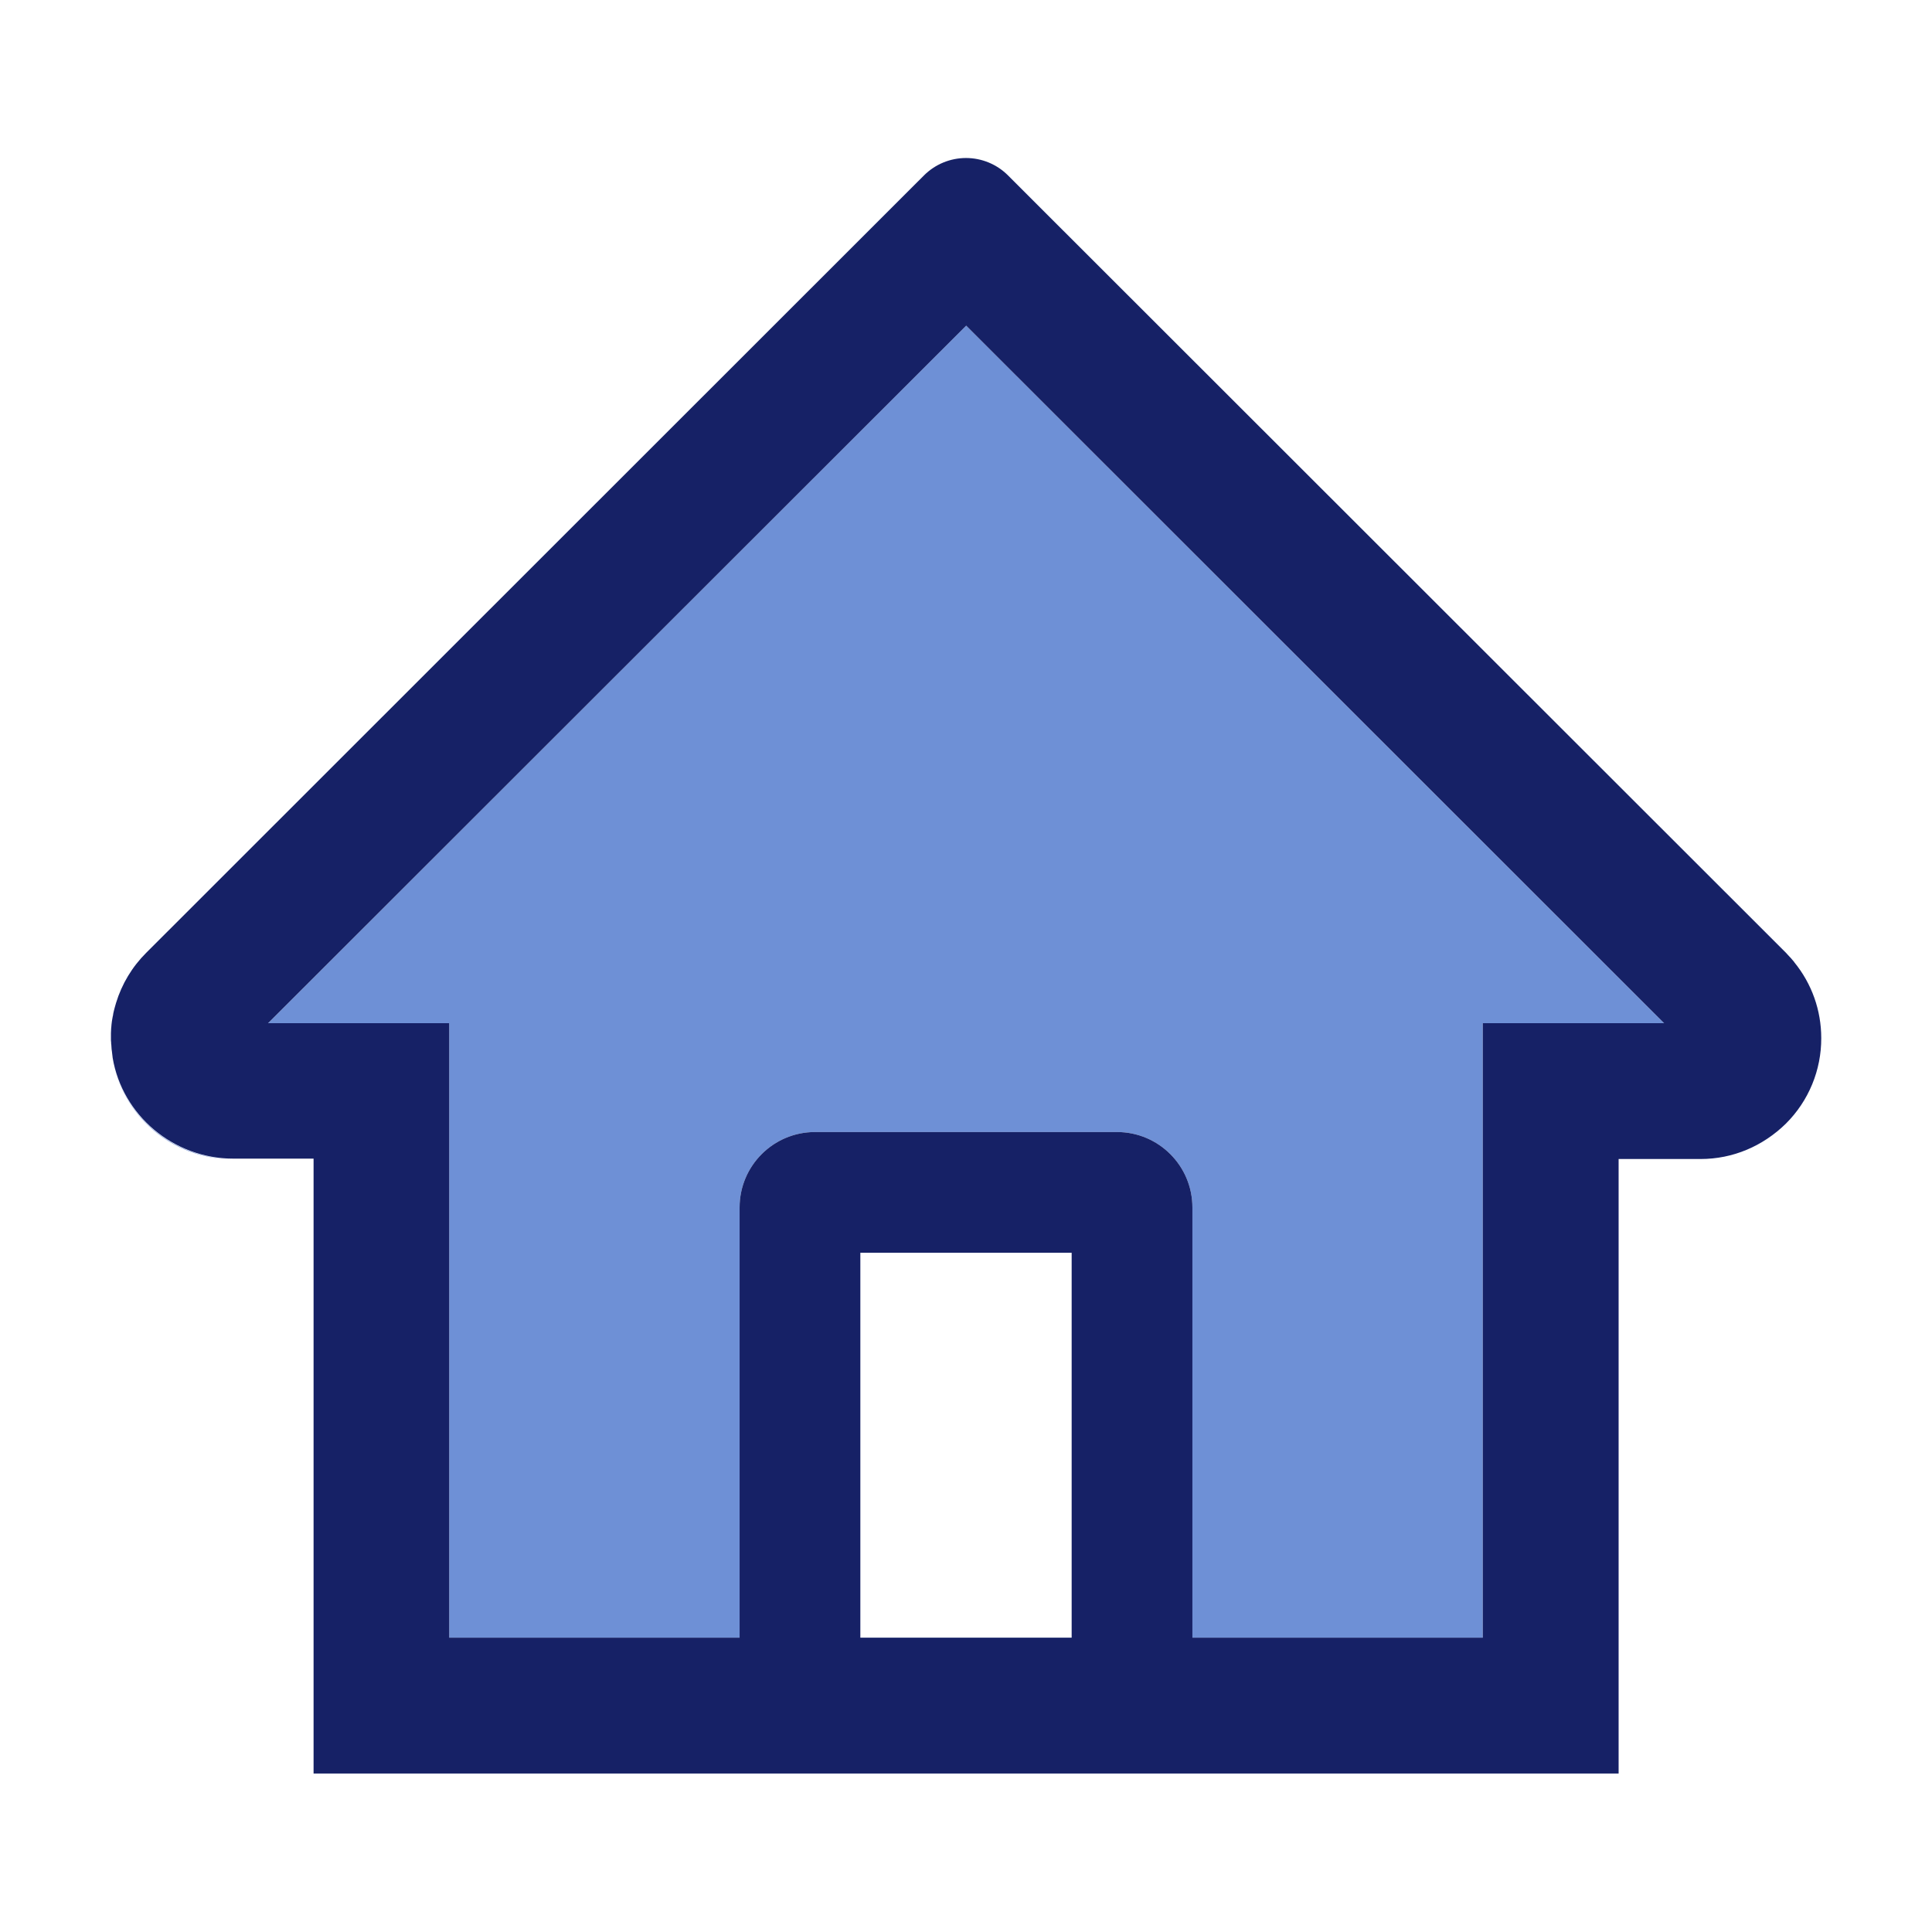
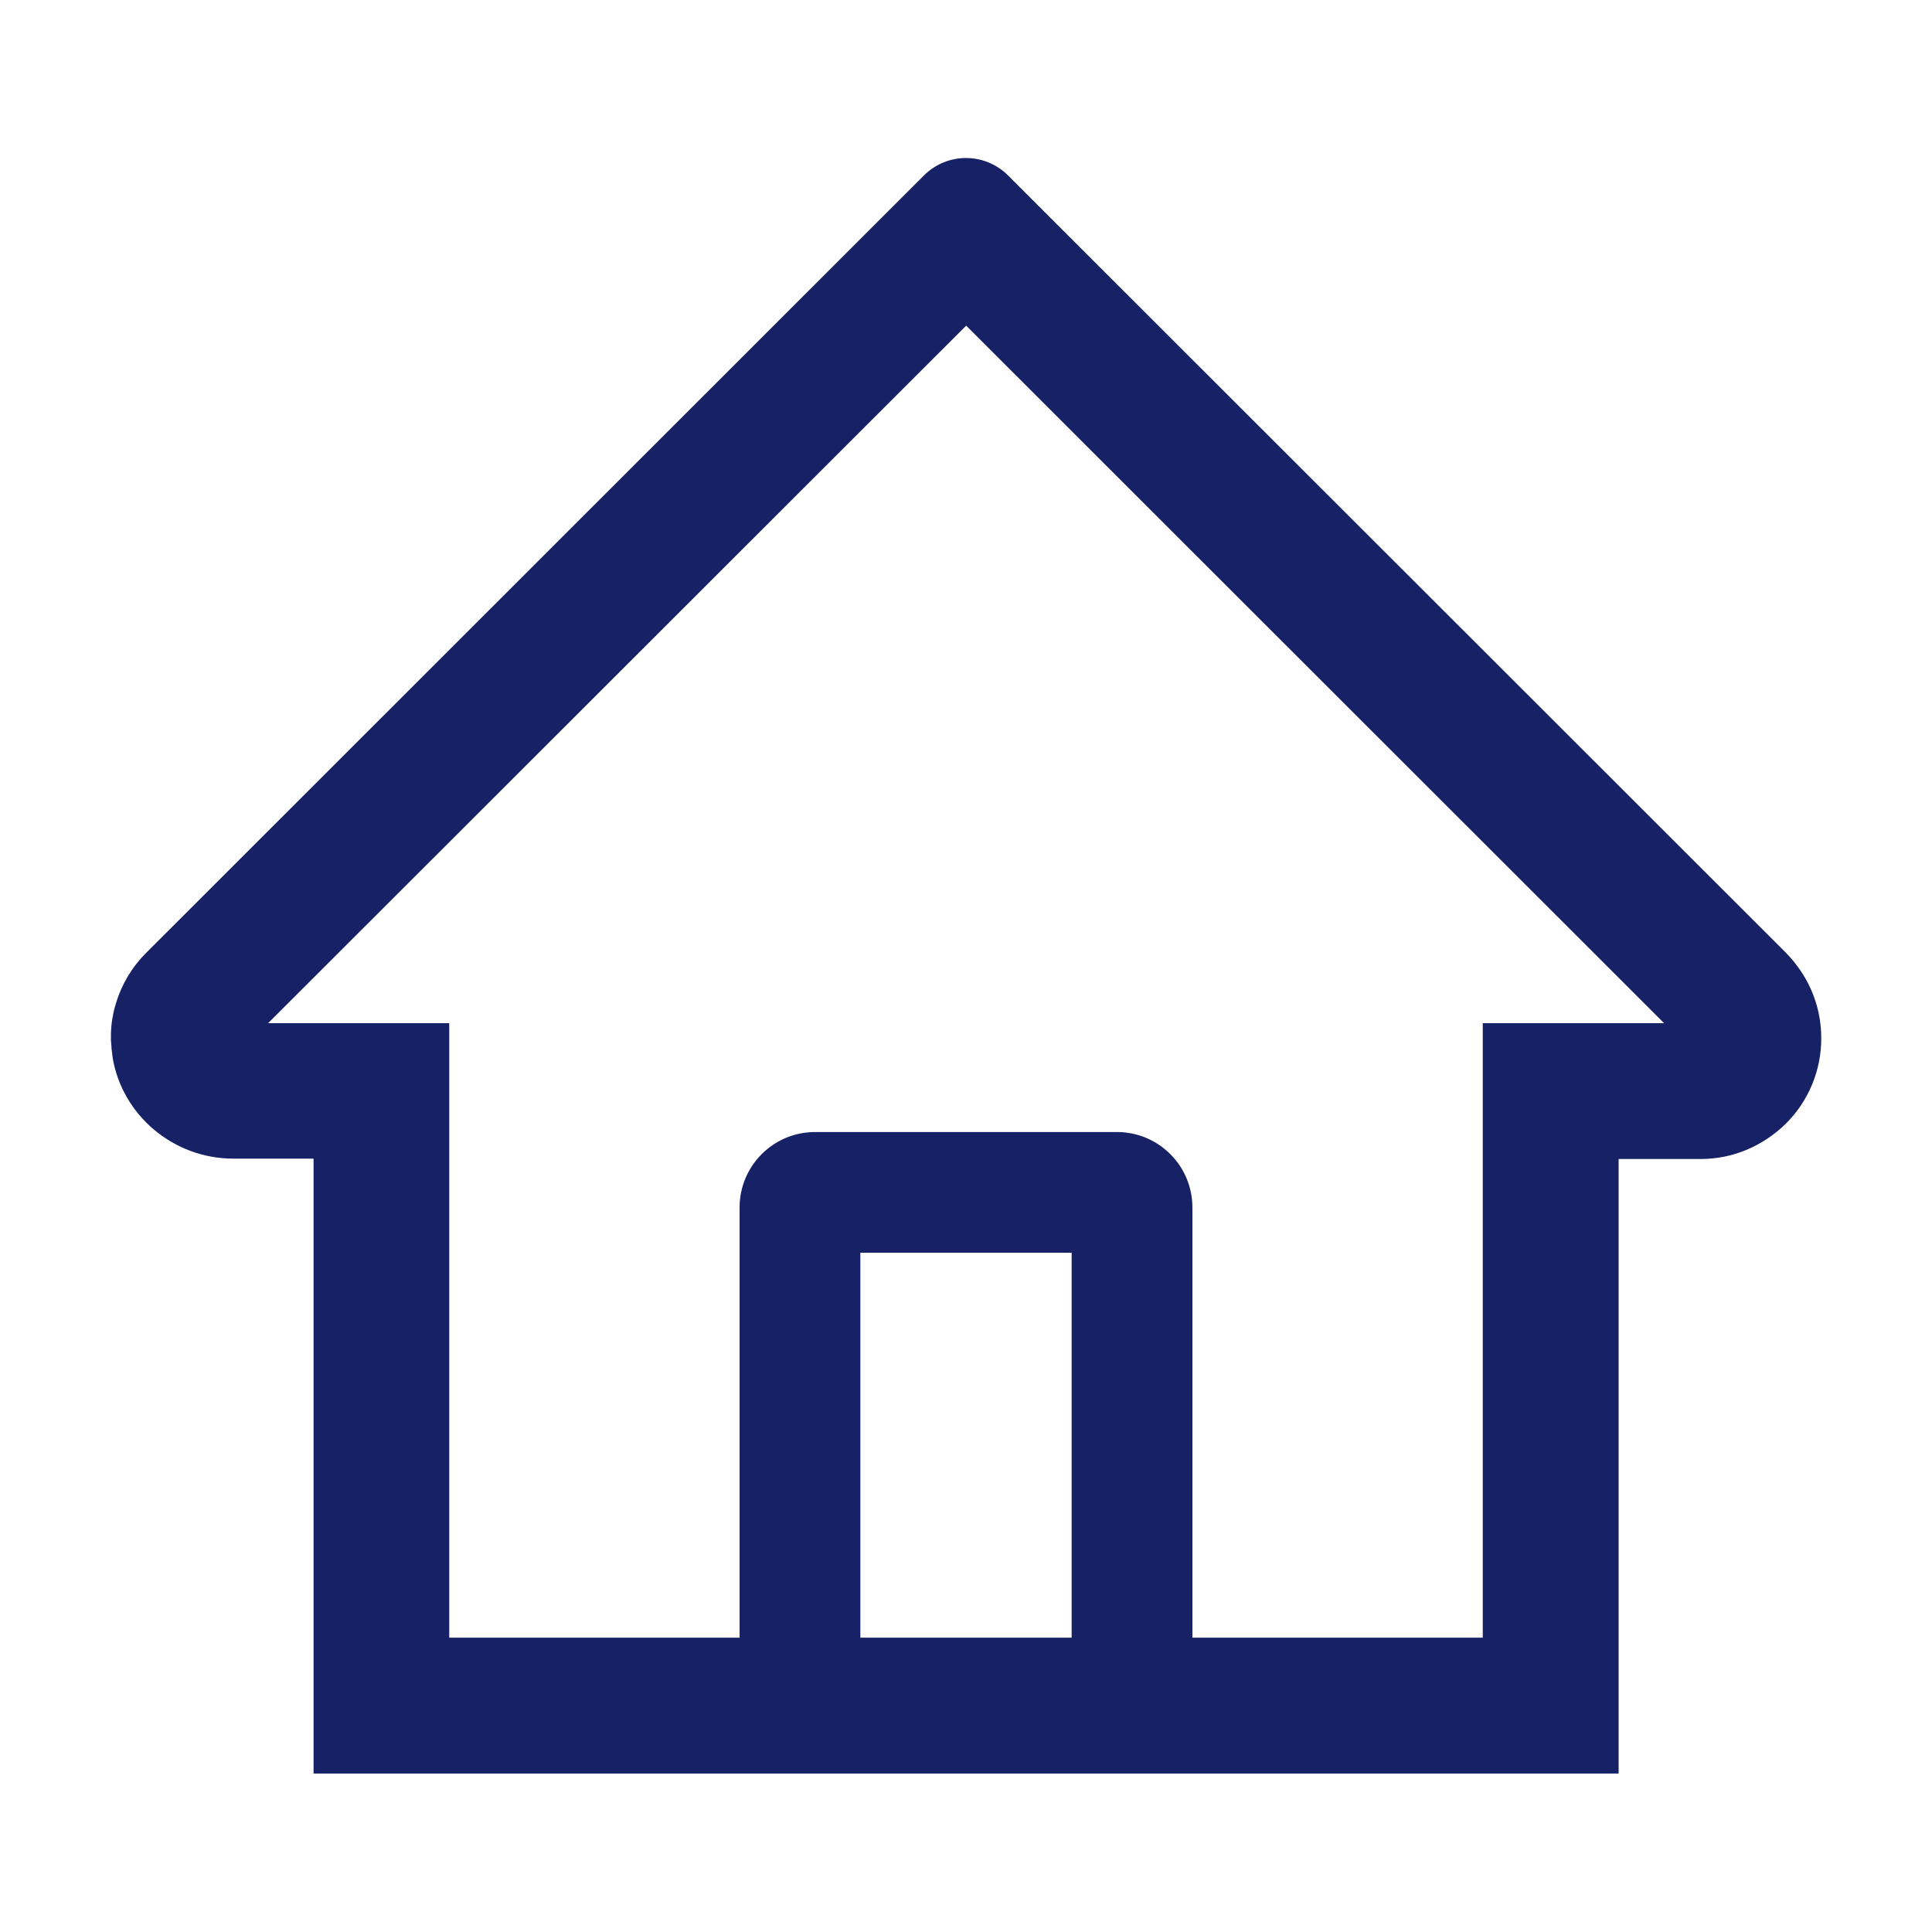
<svg xmlns="http://www.w3.org/2000/svg" width="1024" height="1024" viewBox="0 0 1024 1024" fill="none">
-   <path d="M512.1 172.6L142.1 542.3H238.1V868H392V640C392 617.9 409.9 600 432 600H592C614.1 600 632 617.9 632 640V868H785.9V542.3H882L535.2 195.7L512.1 172.6ZM946.6 595.5C940.6 601.5 933.5 606.3 925.8 609.4C933.5 606.2 940.6 601.5 946.6 595.5ZM59.6 560.8C64.6 591.1 91 614.3 122.7 614.3H123.6C91.7 614.3 64.7 591.3 59.6 560.8ZM58.7 550.3V548.4V550.3ZM58.8 547.7C58.9 544.6 59.3 541.6 59.8 538.6C59.2 541.5 58.9 544.6 58.8 547.7Z" fill="#3162C5" fill-opacity="0.7" />
  <path d="M951 510C951 509.9 950.9 509.9 950.9 509.8L949.1 507.7C949 507.6 948.9 507.4 948.7 507.3C948 506.5 947.2 505.7 946.5 504.9L560.1 118.8L534.2 92.9C528.299 87.038 520.318 83.747 512 83.747C503.682 83.747 495.701 87.038 489.8 92.9L77.5 505C70.051 512.409 64.554 521.548 61.5 531.6L60.9 533.7L60.6 534.8L60.3 536C60.1 536.7 60 537.4 59.9 538.1C59.9 538.2 59.9 538.4 59.8 538.5C59.2 541.5 58.9 544.5 58.8 547.6V550.9C58.8 551.4 58.8 551.9 58.9 552.4C58.9 552.9 58.9 553.3 59 553.8C59 554.3 59.1 554.8 59.1 555.3C59.1 555.9 59.2 556.5 59.3 557.1C59.3 557.4 59.4 557.7 59.4 558L59.7 560.5V560.6C64.8 591.1 91.9 614.1 123.7 614.1H166.2V940H857.9V614.3H901.3C909.9 614.3 918.2 612.6 925.8 609.4C933.4 606.2 940.5 601.5 946.6 595.5C952.558 589.561 957.278 582.499 960.488 574.723C963.698 566.948 965.334 558.612 965.3 550.2C965.3 535.5 960.3 521.4 951 510ZM568 868H456V664H568V868ZM785.9 542.3V868H632V640C632 617.9 614.1 600 592 600H432C409.9 600 392 617.9 392 640V868H238.1V542.3H142.1L512.1 172.6L535.2 195.7L882 542.3H785.9Z" fill="#162166" />
</svg>